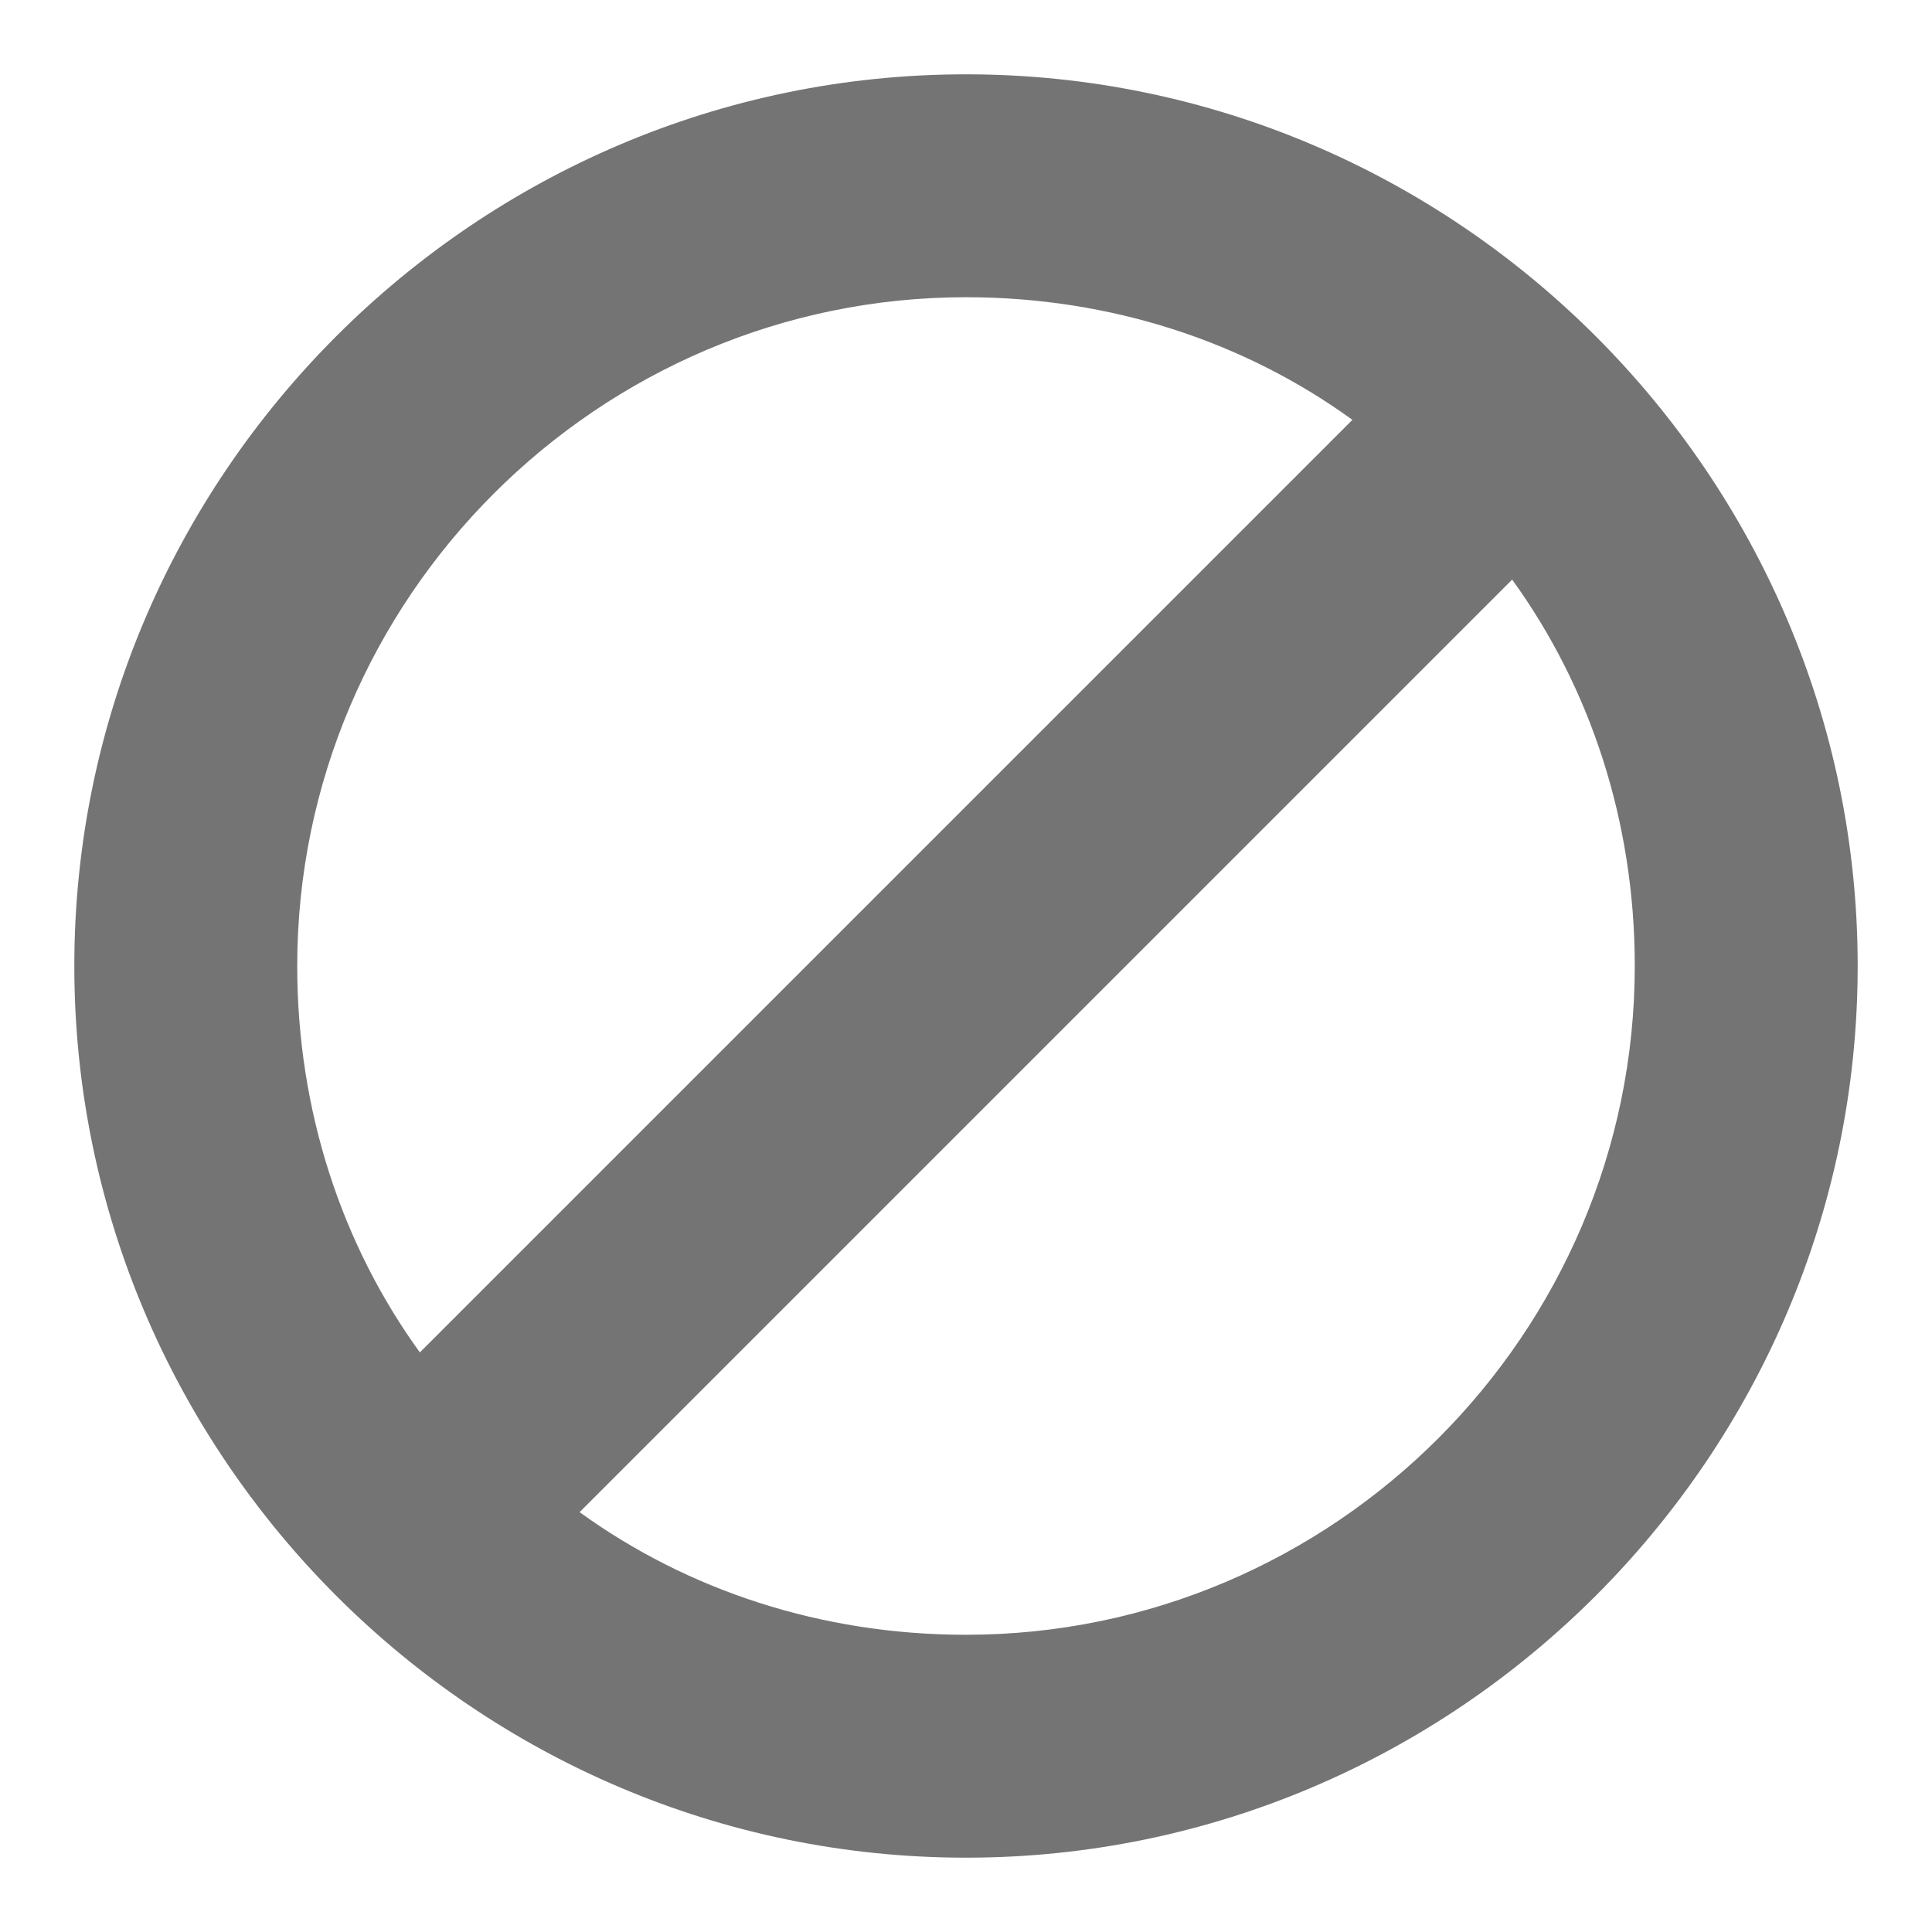
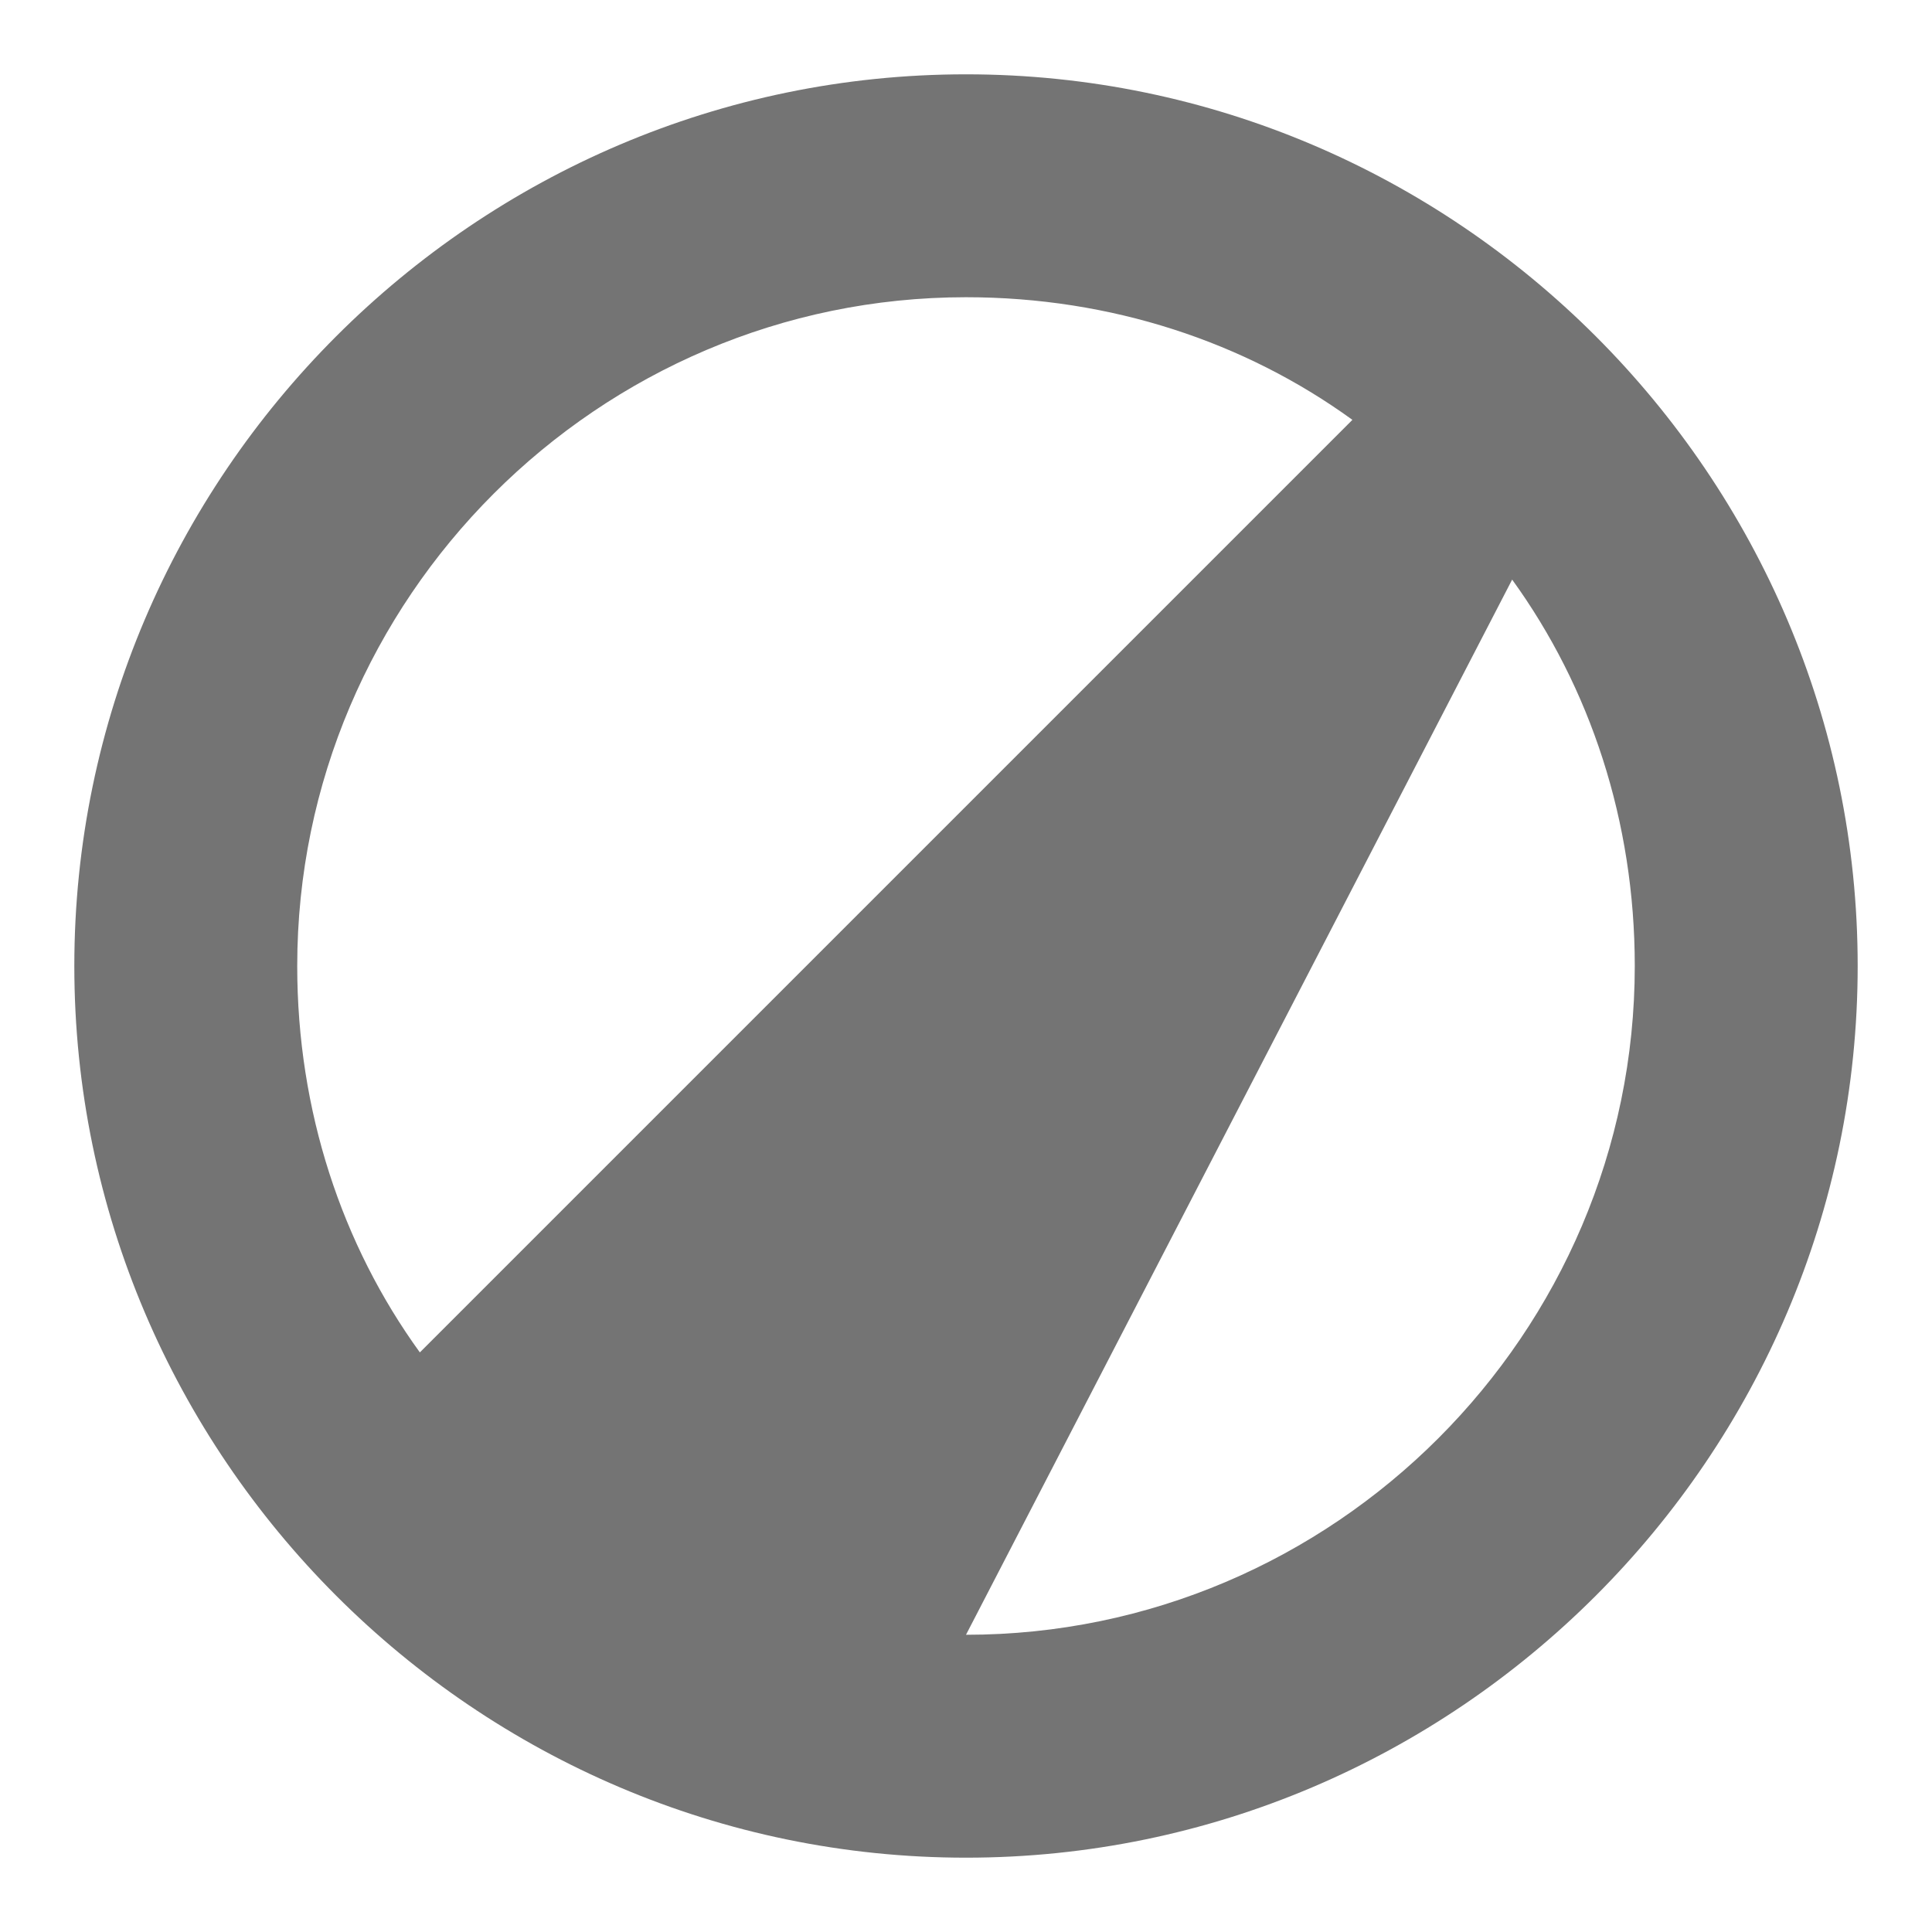
<svg xmlns="http://www.w3.org/2000/svg" width="32" height="32" viewBox="0 0 32 32" fill="none">
-   <path fill-rule="evenodd" clip-rule="evenodd" d="M16 1.231C7.877 1.231 1.231 7.877 1.231 16C1.231 24.123 7.877 30.769 16 30.769C24.123 30.769 30.769 24.123 30.769 16C30.769 7.877 24.123 1.231 16 1.231ZM4.923 16C4.923 9.908 9.908 4.923 16 4.923C18.4 4.923 20.616 5.661 22.4 6.954L6.954 22.4C5.662 20.615 4.923 18.4 4.923 16ZM16 27.077C13.6 27.077 11.385 26.338 9.6 25.046L25.046 9.6C26.338 11.385 27.077 13.6 27.077 16C27.077 22.092 22.092 27.077 16 27.077Z" fill="#747474" />
+   <path fill-rule="evenodd" clip-rule="evenodd" d="M16 1.231C7.877 1.231 1.231 7.877 1.231 16C1.231 24.123 7.877 30.769 16 30.769C24.123 30.769 30.769 24.123 30.769 16C30.769 7.877 24.123 1.231 16 1.231ZM4.923 16C4.923 9.908 9.908 4.923 16 4.923C18.4 4.923 20.616 5.661 22.4 6.954L6.954 22.4C5.662 20.615 4.923 18.4 4.923 16ZM16 27.077L25.046 9.6C26.338 11.385 27.077 13.6 27.077 16C27.077 22.092 22.092 27.077 16 27.077Z" fill="#747474" />
</svg>